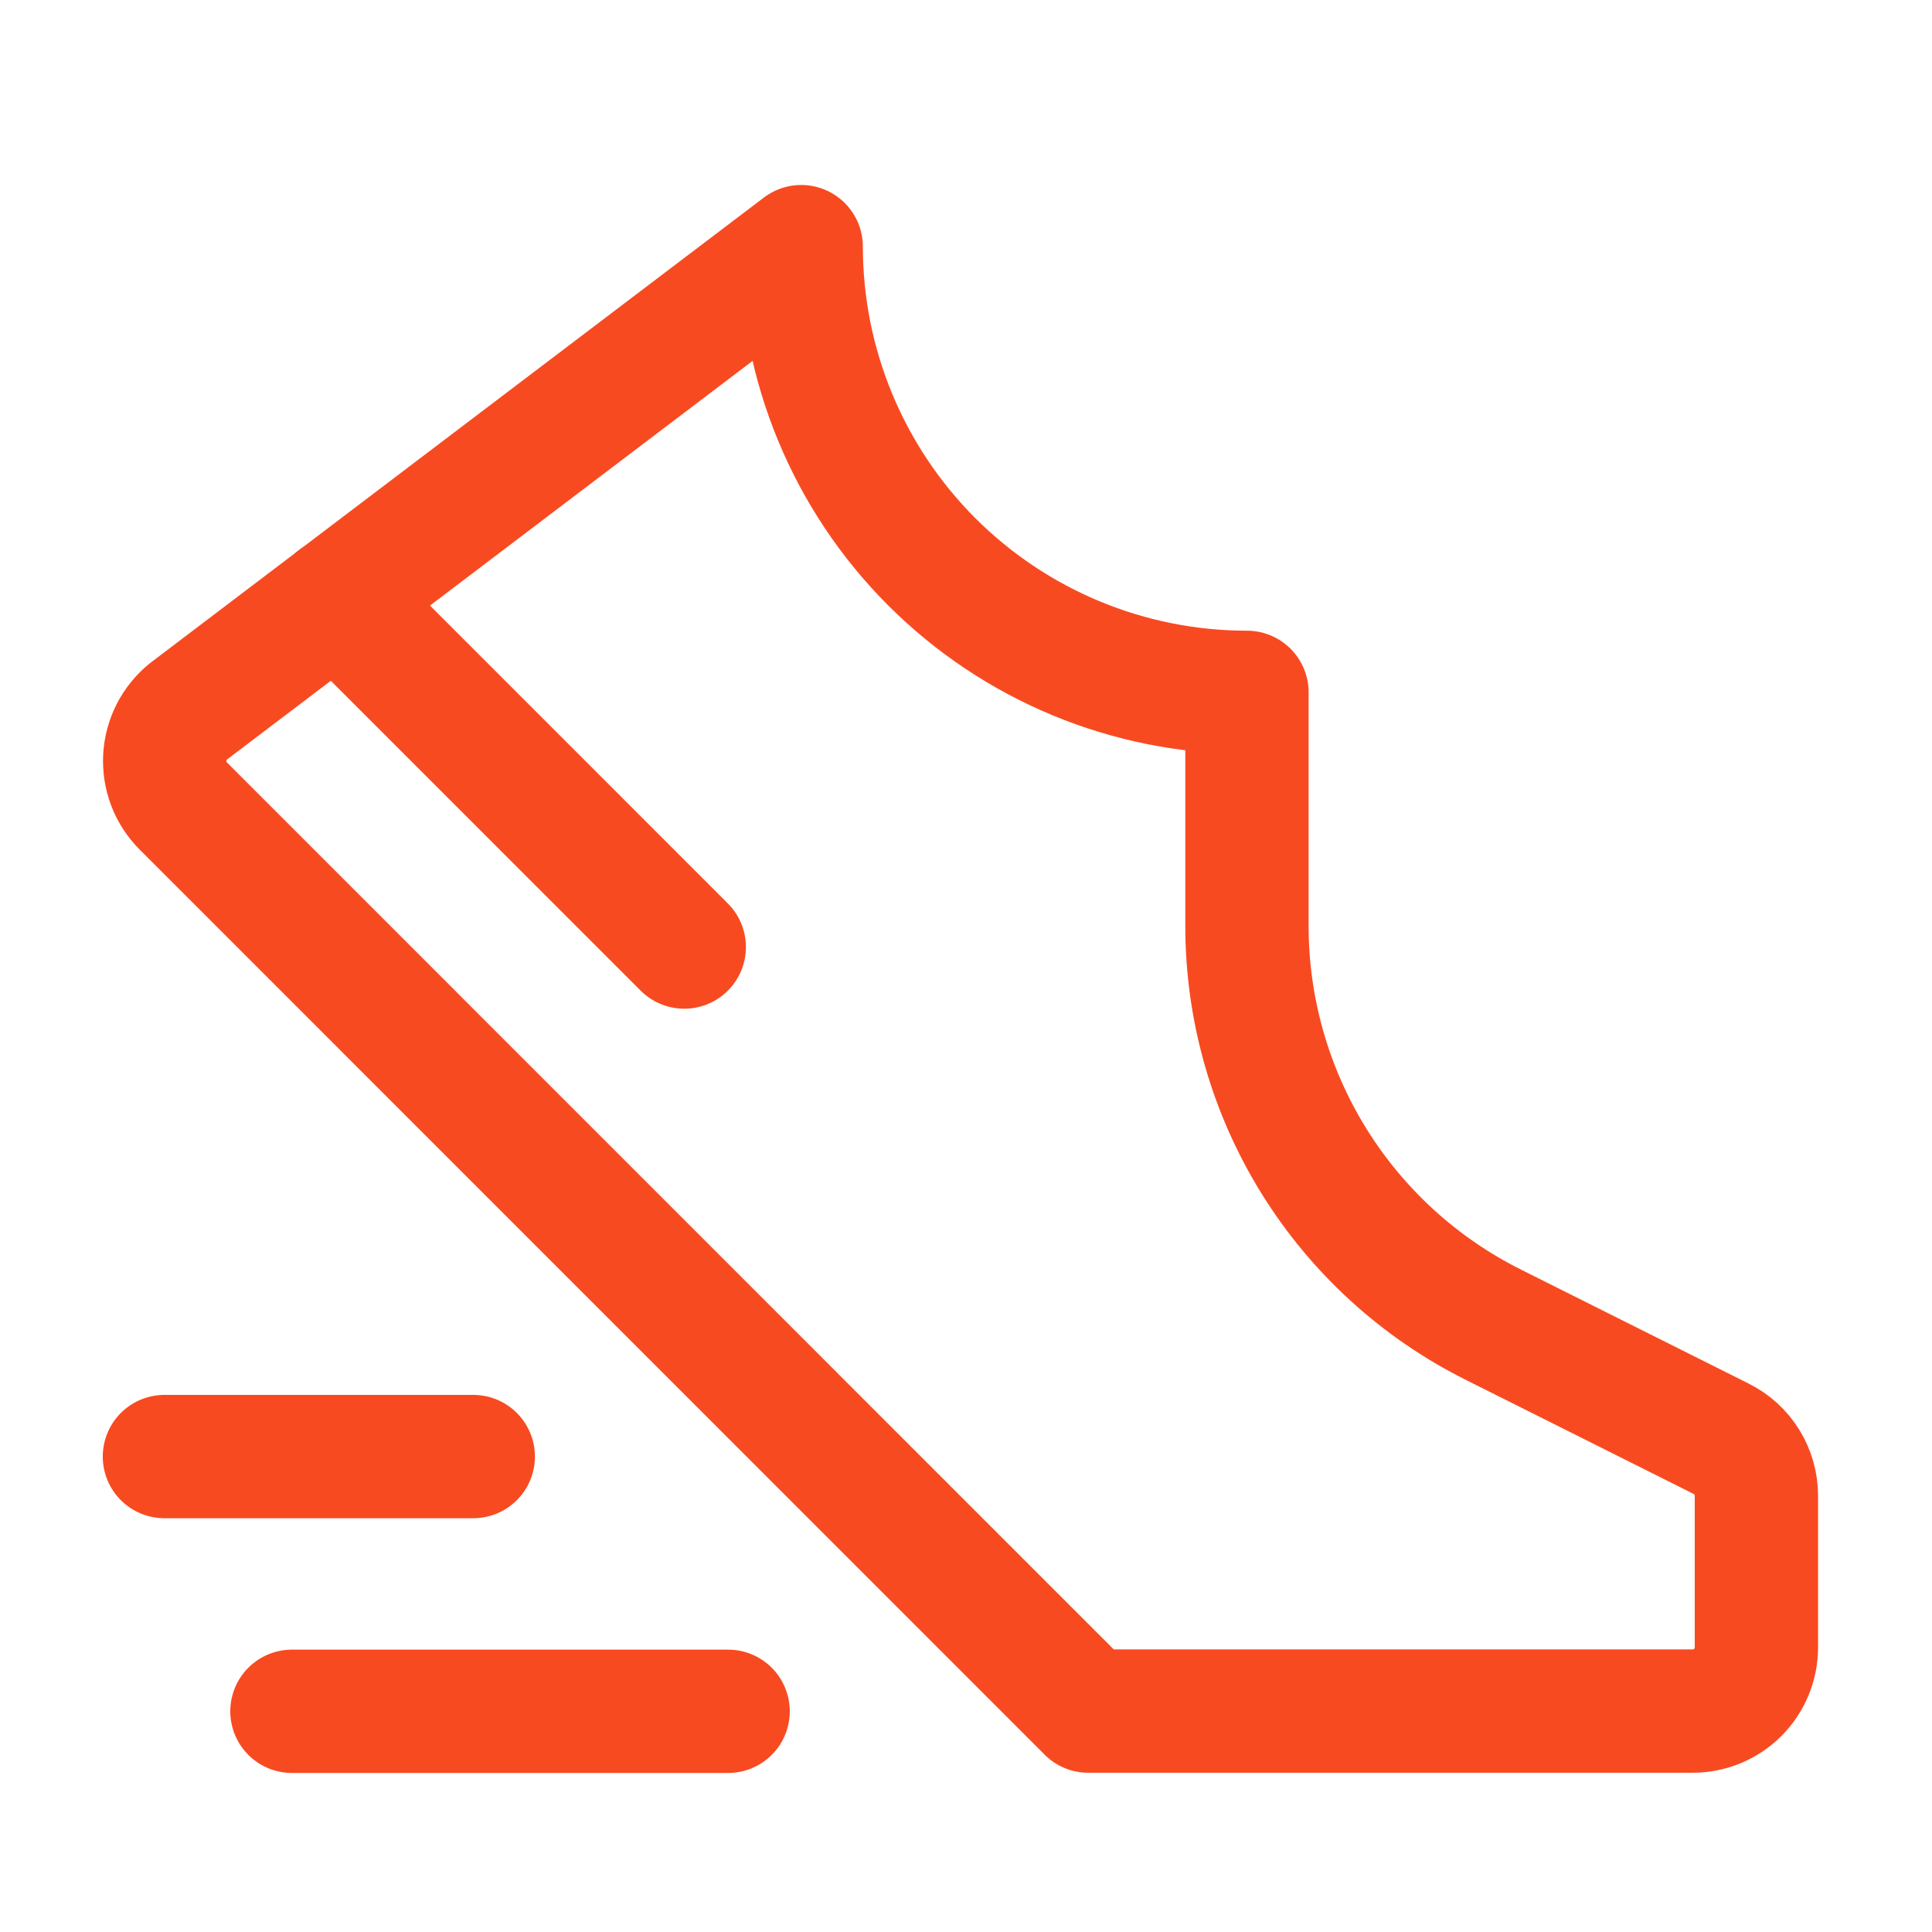
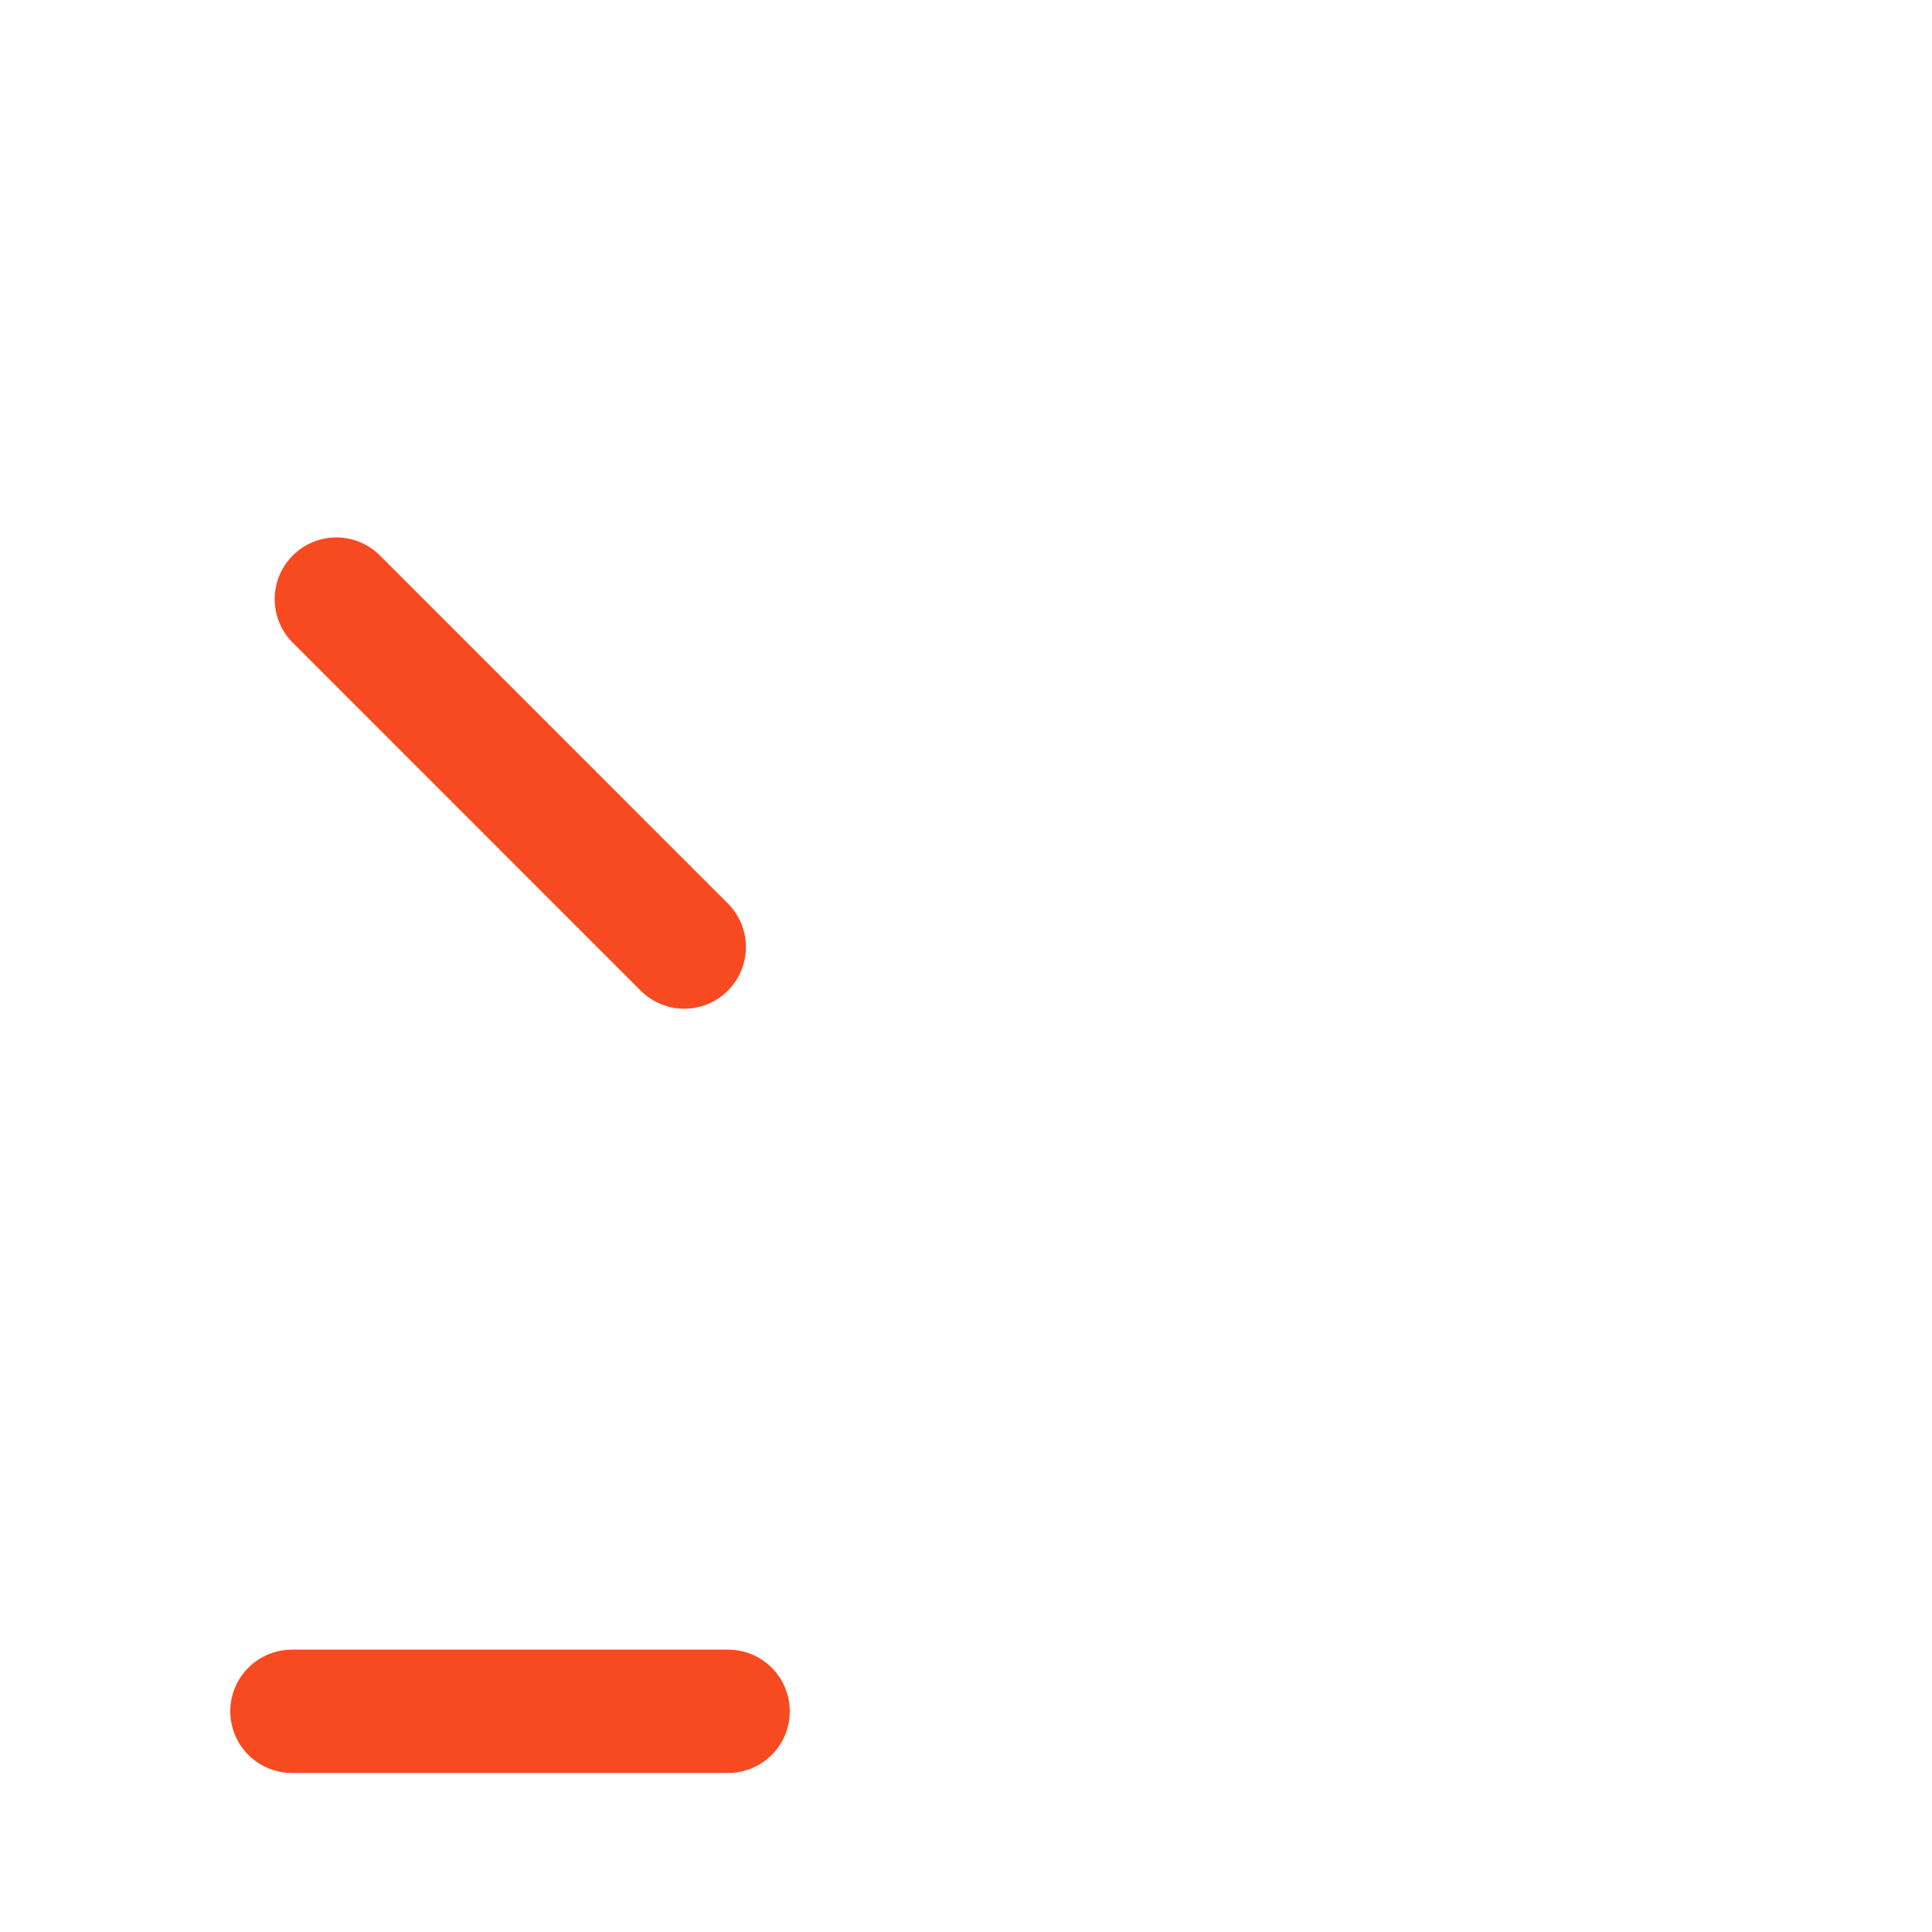
<svg xmlns="http://www.w3.org/2000/svg" width="47" height="47" viewBox="0 0 47 47" fill="none">
-   <path d="M30.335 16.843C27.459 16.843 24.701 15.7 22.667 13.667C20.634 11.633 19.491 8.876 19.491 6L4.58 17.309C4.412 17.446 4.274 17.616 4.175 17.809C4.076 18.003 4.02 18.215 4.008 18.431C3.997 18.648 4.031 18.864 4.108 19.067C4.186 19.27 4.305 19.454 4.458 19.607L26.474 41.626H41.179C41.59 41.626 41.984 41.462 42.275 41.172C42.565 40.881 42.728 40.487 42.728 40.077V36.386C42.728 36.099 42.648 35.817 42.497 35.573C42.346 35.328 42.13 35.13 41.873 35.002L36.338 32.231C34.535 31.332 33.019 29.948 31.958 28.235C30.898 26.522 30.336 24.547 30.335 22.533V16.843Z" stroke="#F84A21" stroke-width="3" stroke-linecap="round" stroke-linejoin="round" />
  <path d="M16.646 23.039L8.182 14.574" stroke="#F84A21" stroke-width="3" stroke-linecap="round" stroke-linejoin="round" />
-   <path d="M4 35.434H11.513" stroke="#F84A21" stroke-width="3" stroke-linecap="round" stroke-linejoin="round" />
  <path d="M7.102 41.631H17.713" stroke="#F84A21" stroke-width="3" stroke-linecap="round" stroke-linejoin="round" />
</svg>